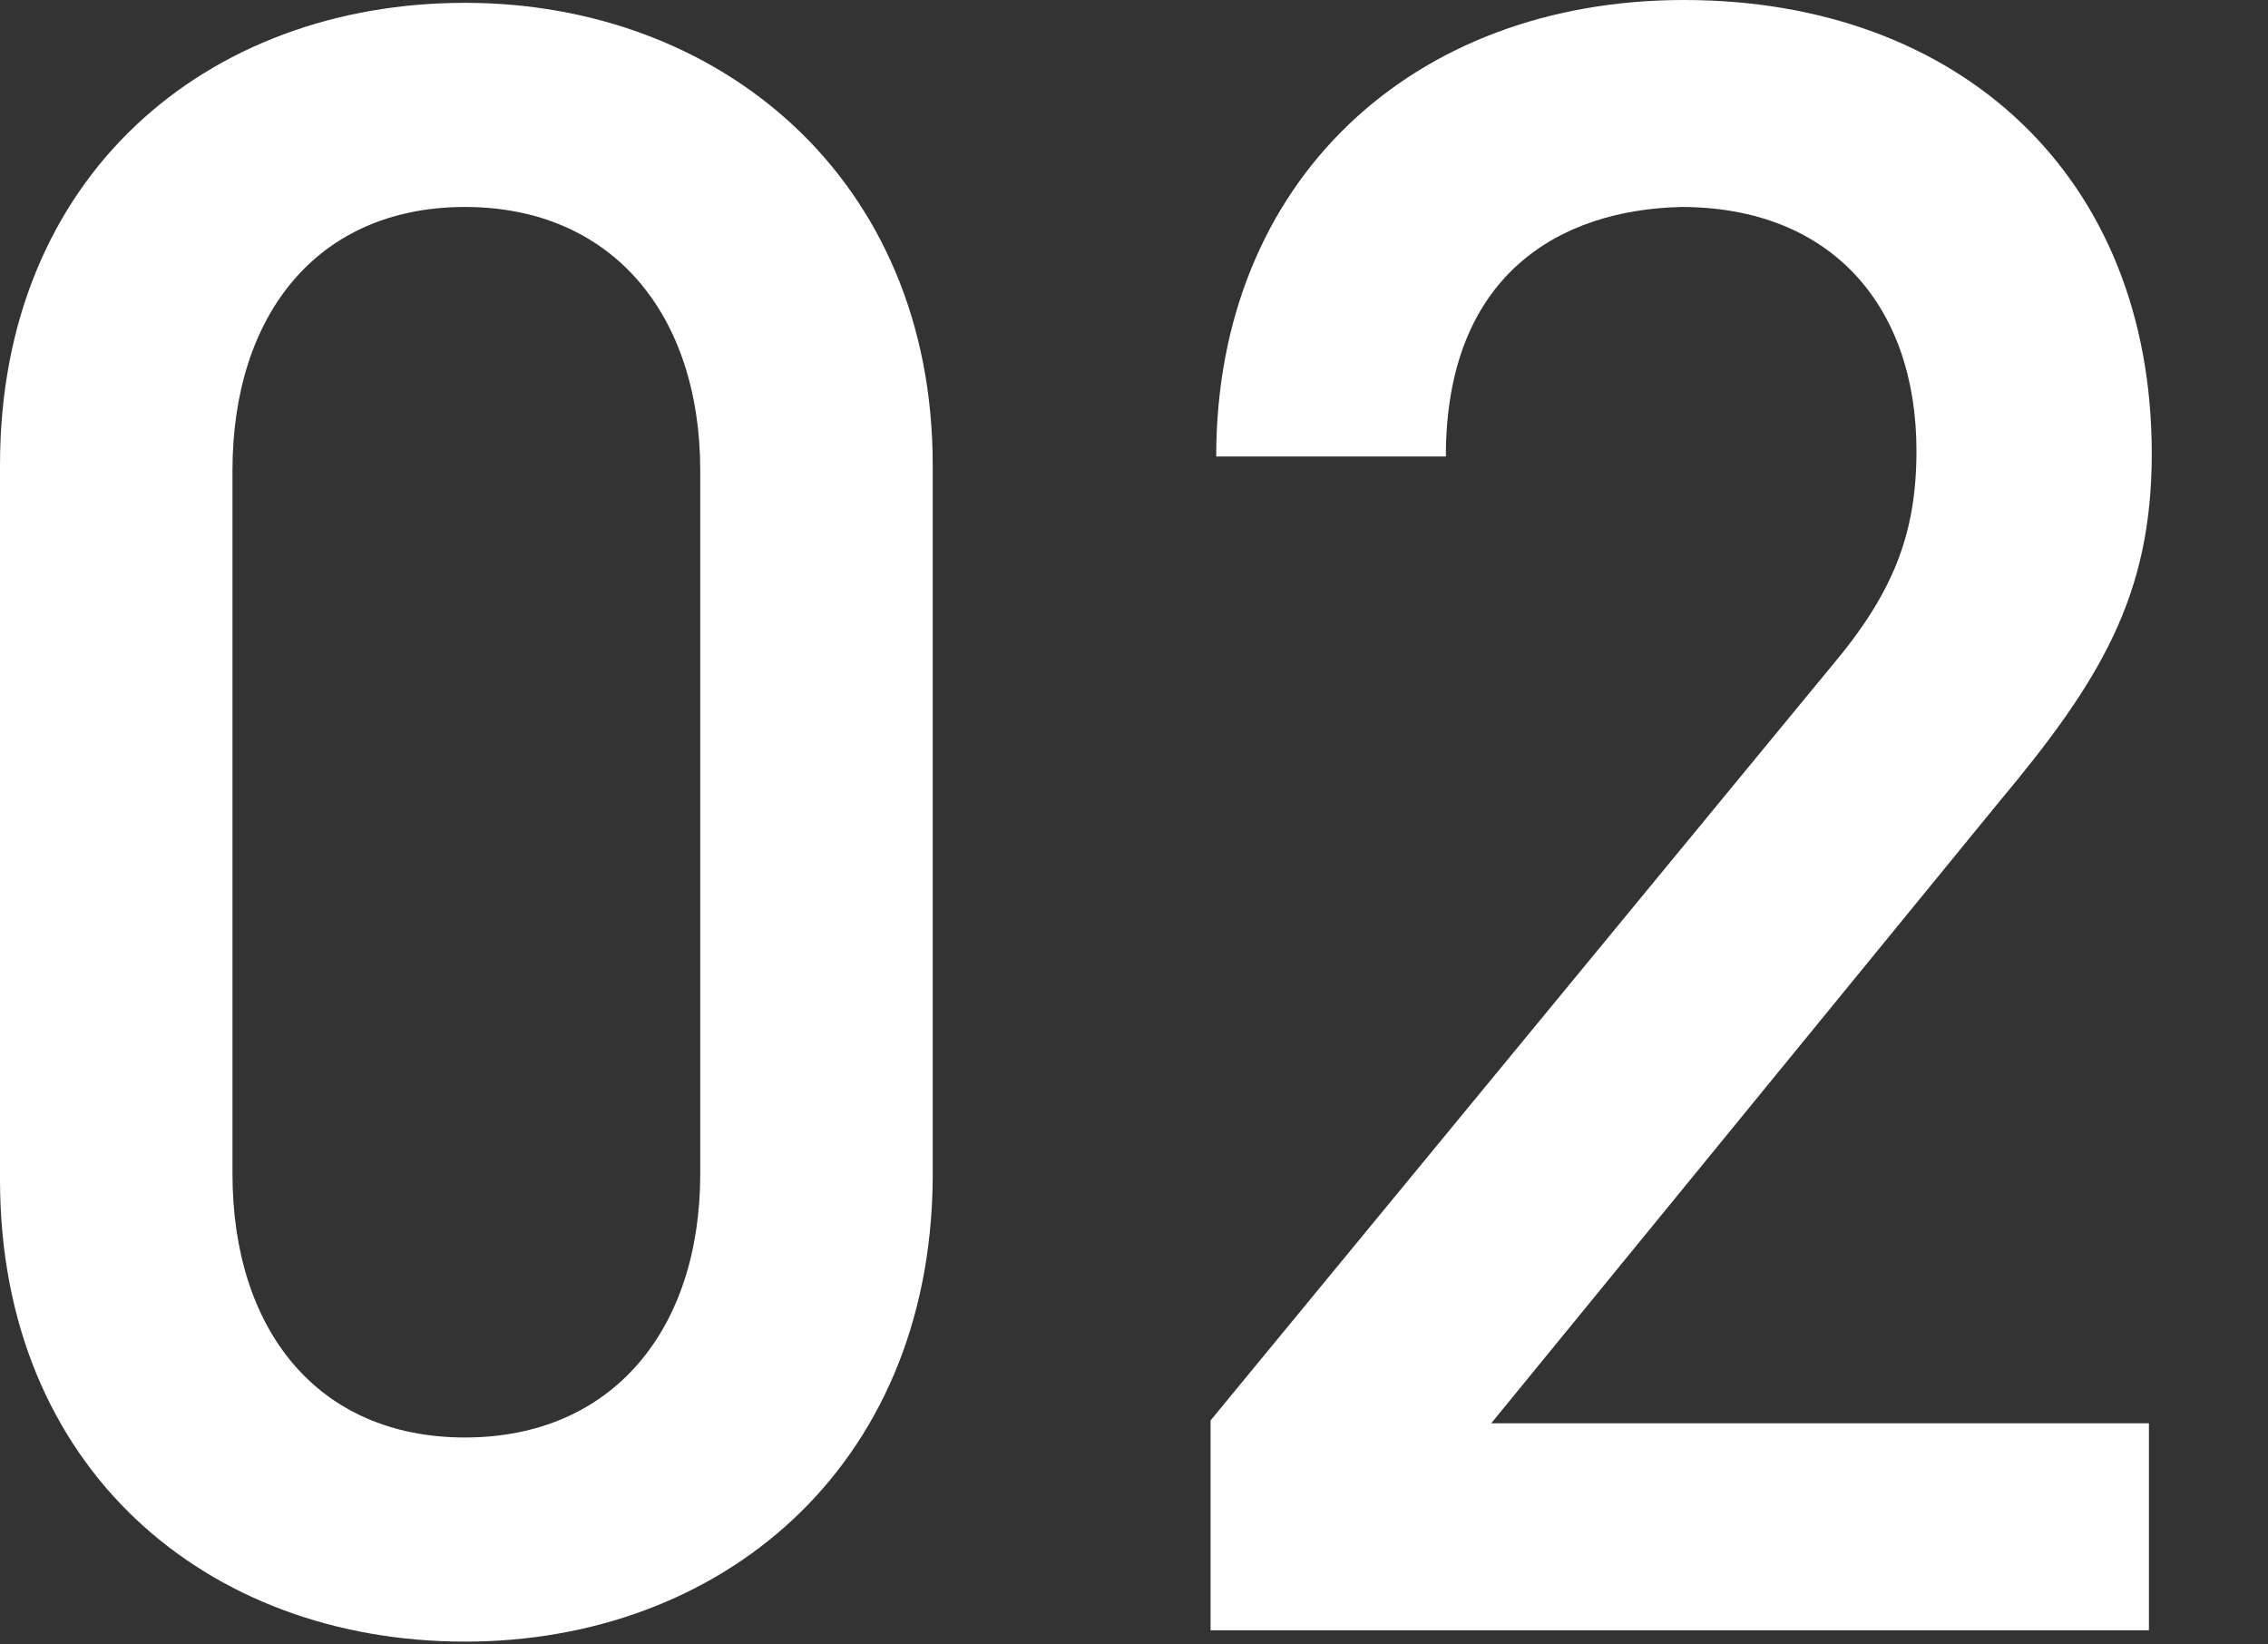
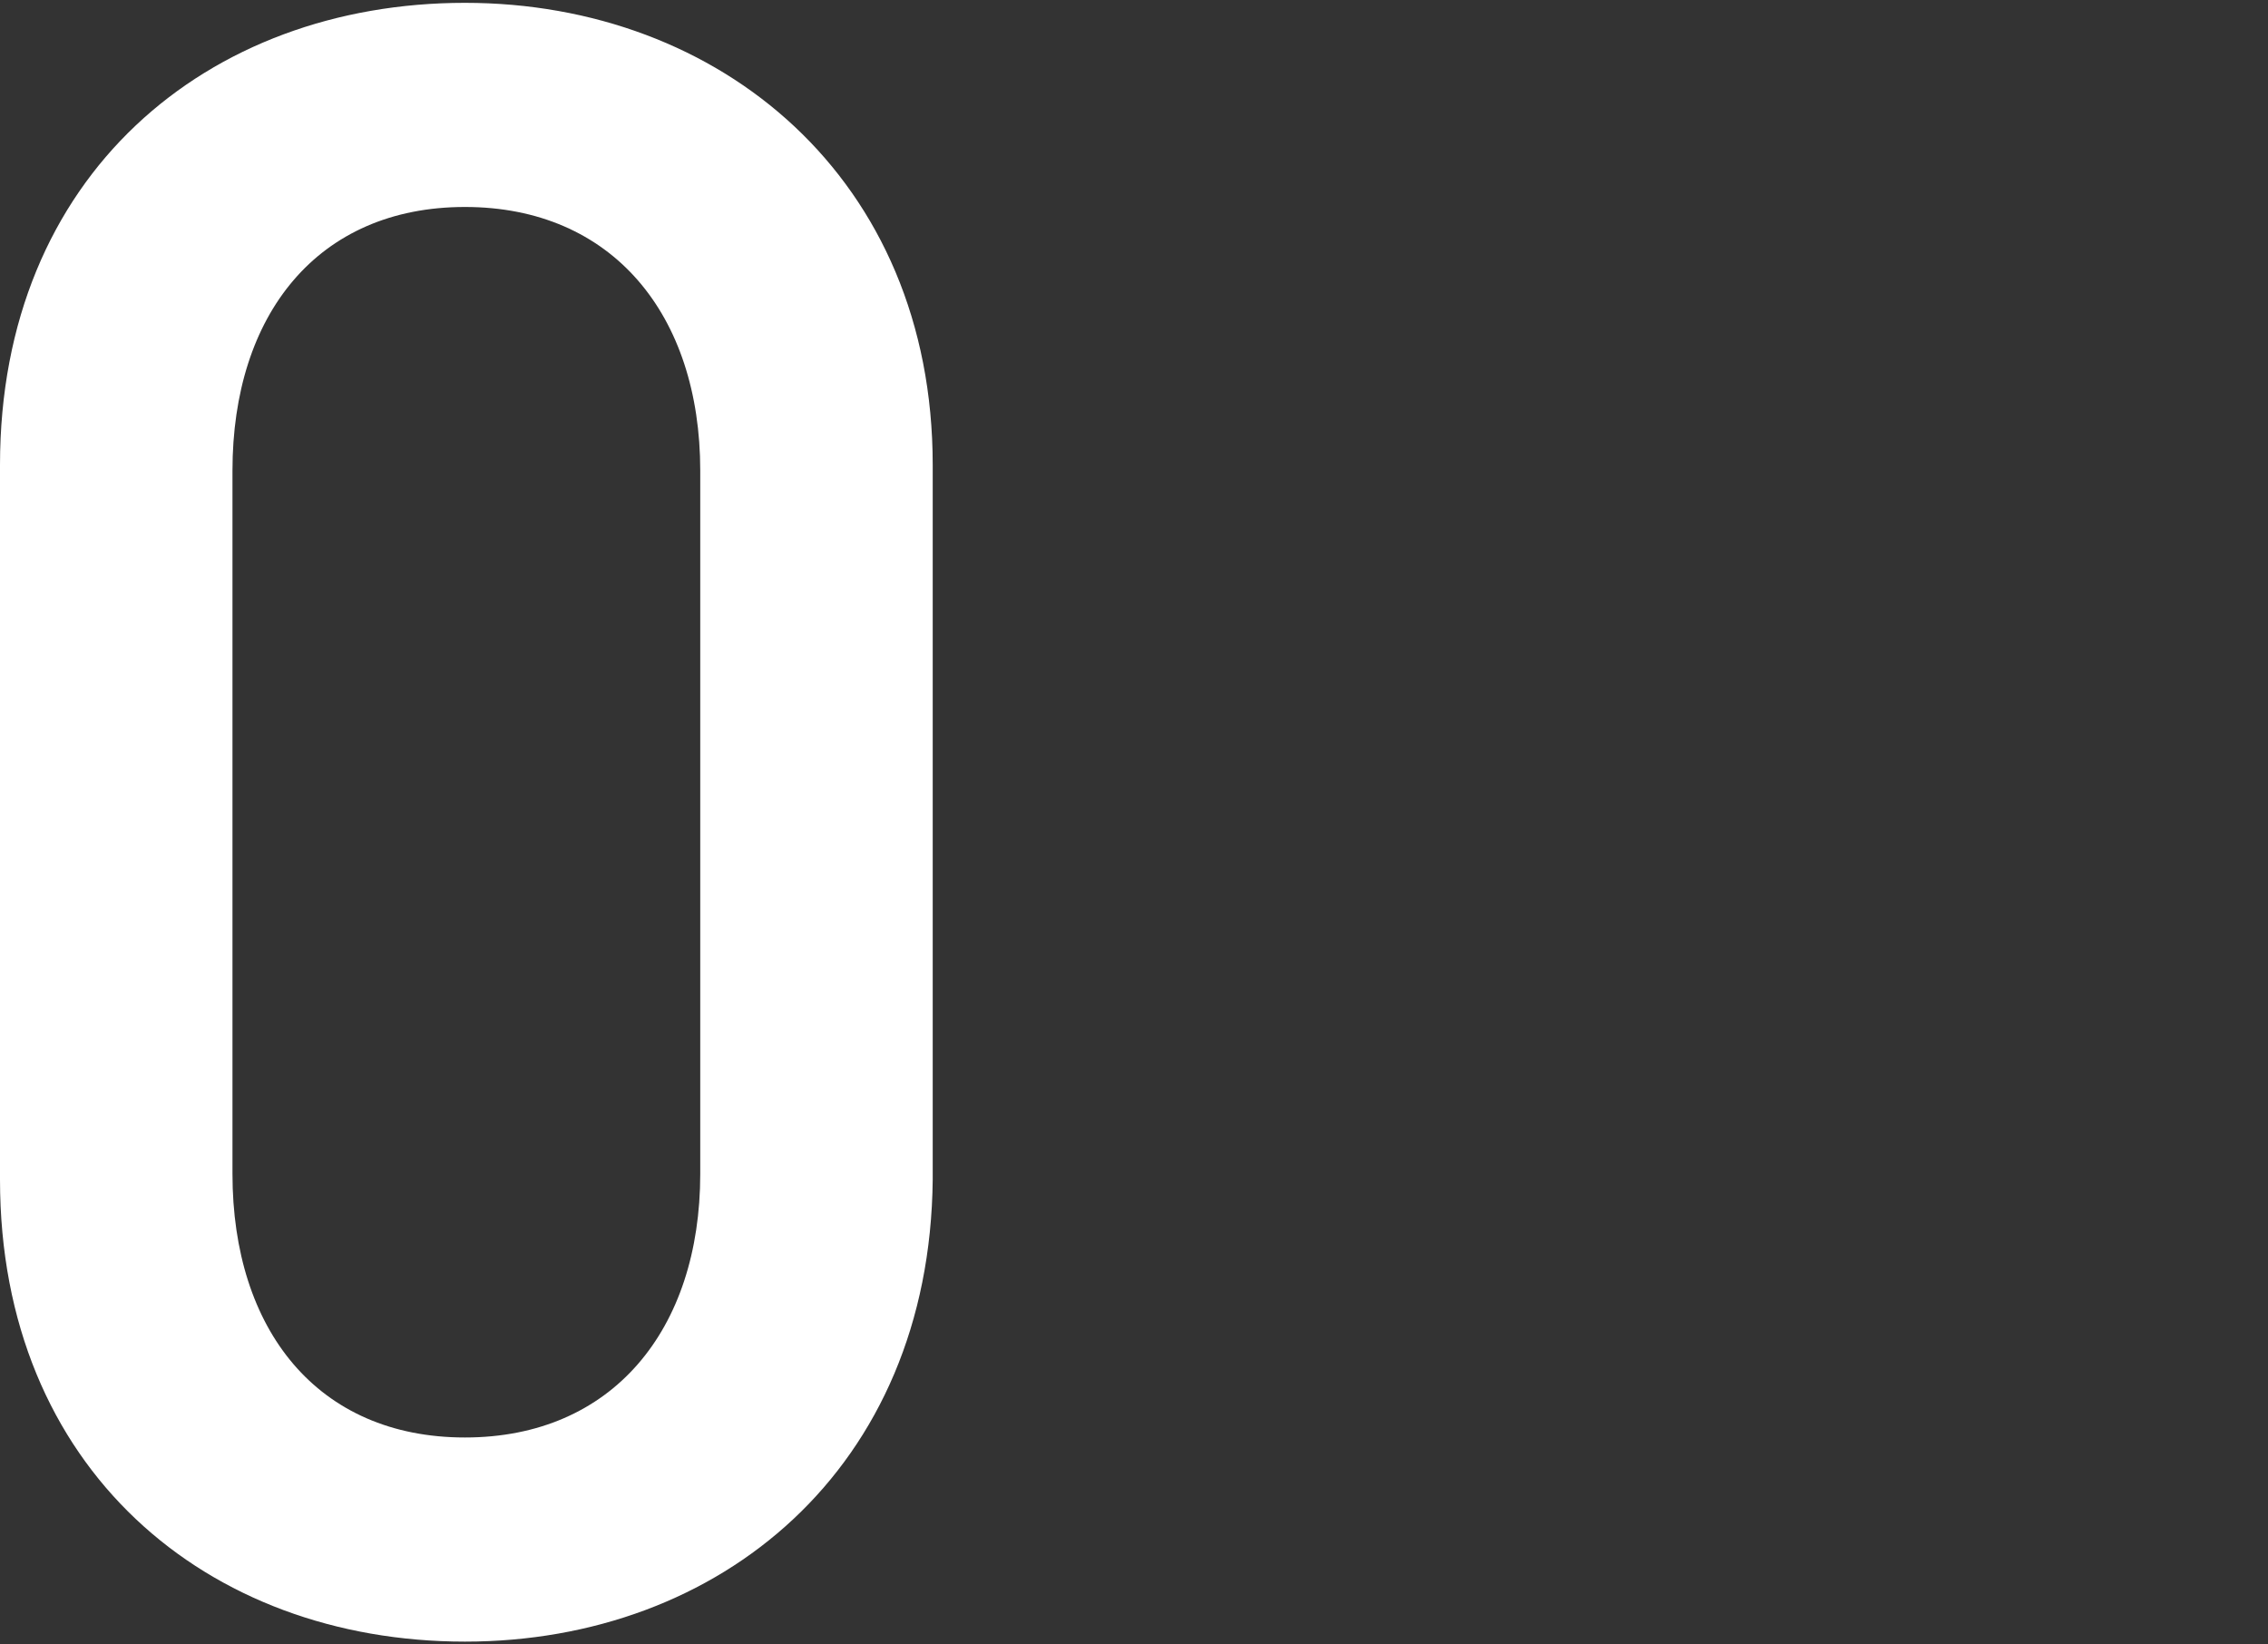
<svg xmlns="http://www.w3.org/2000/svg" version="1.1" x="0px" y="0px" viewBox="0 0 80 58" style="enable-background:new 0 0 80 58;" xml:space="preserve">
  <rect x="0" y="0" width="80" height="58" fill="#333333" stroke="none" />
  <style type="text/css">
	.st0{fill:#FFFFFF;}
</style>
  <g id="レイヤー_1">
    <g>
      <g>
        <path class="st0" d="M16.4,57.9C7.3,57.9,0,51.8,0,41.6V16.4C0,6.2,7.3,0.1,16.4,0.1c9,0,16.5,6.2,16.5,16.3v25.2     C32.8,51.8,25.4,57.9,16.4,57.9z M24.7,16.6c0-5.5-3.1-9.3-8.3-9.3s-8.2,3.8-8.2,9.3v24.8c0,5.5,3,9.3,8.2,9.3s8.3-3.8,8.3-9.3     V16.6z" />
-         <path class="st0" d="M42.7,57.4v-7.3l21.9-26.6c2.2-2.6,3-4.7,3-7.6c0-5.1-3-8.6-8.3-8.6C55,7.4,51,9.7,51,16.1h-8.1     c0-9.7,6.9-16.1,16.5-16.1c9.7,0,16.5,6.2,16.5,16c0,5-1.8,8-5.4,12.3L52.6,50.2h23.2v7.3H42.7z" />
      </g>
    </g>
  </g>
  <g id="レイヤー_2">
</g>
</svg>